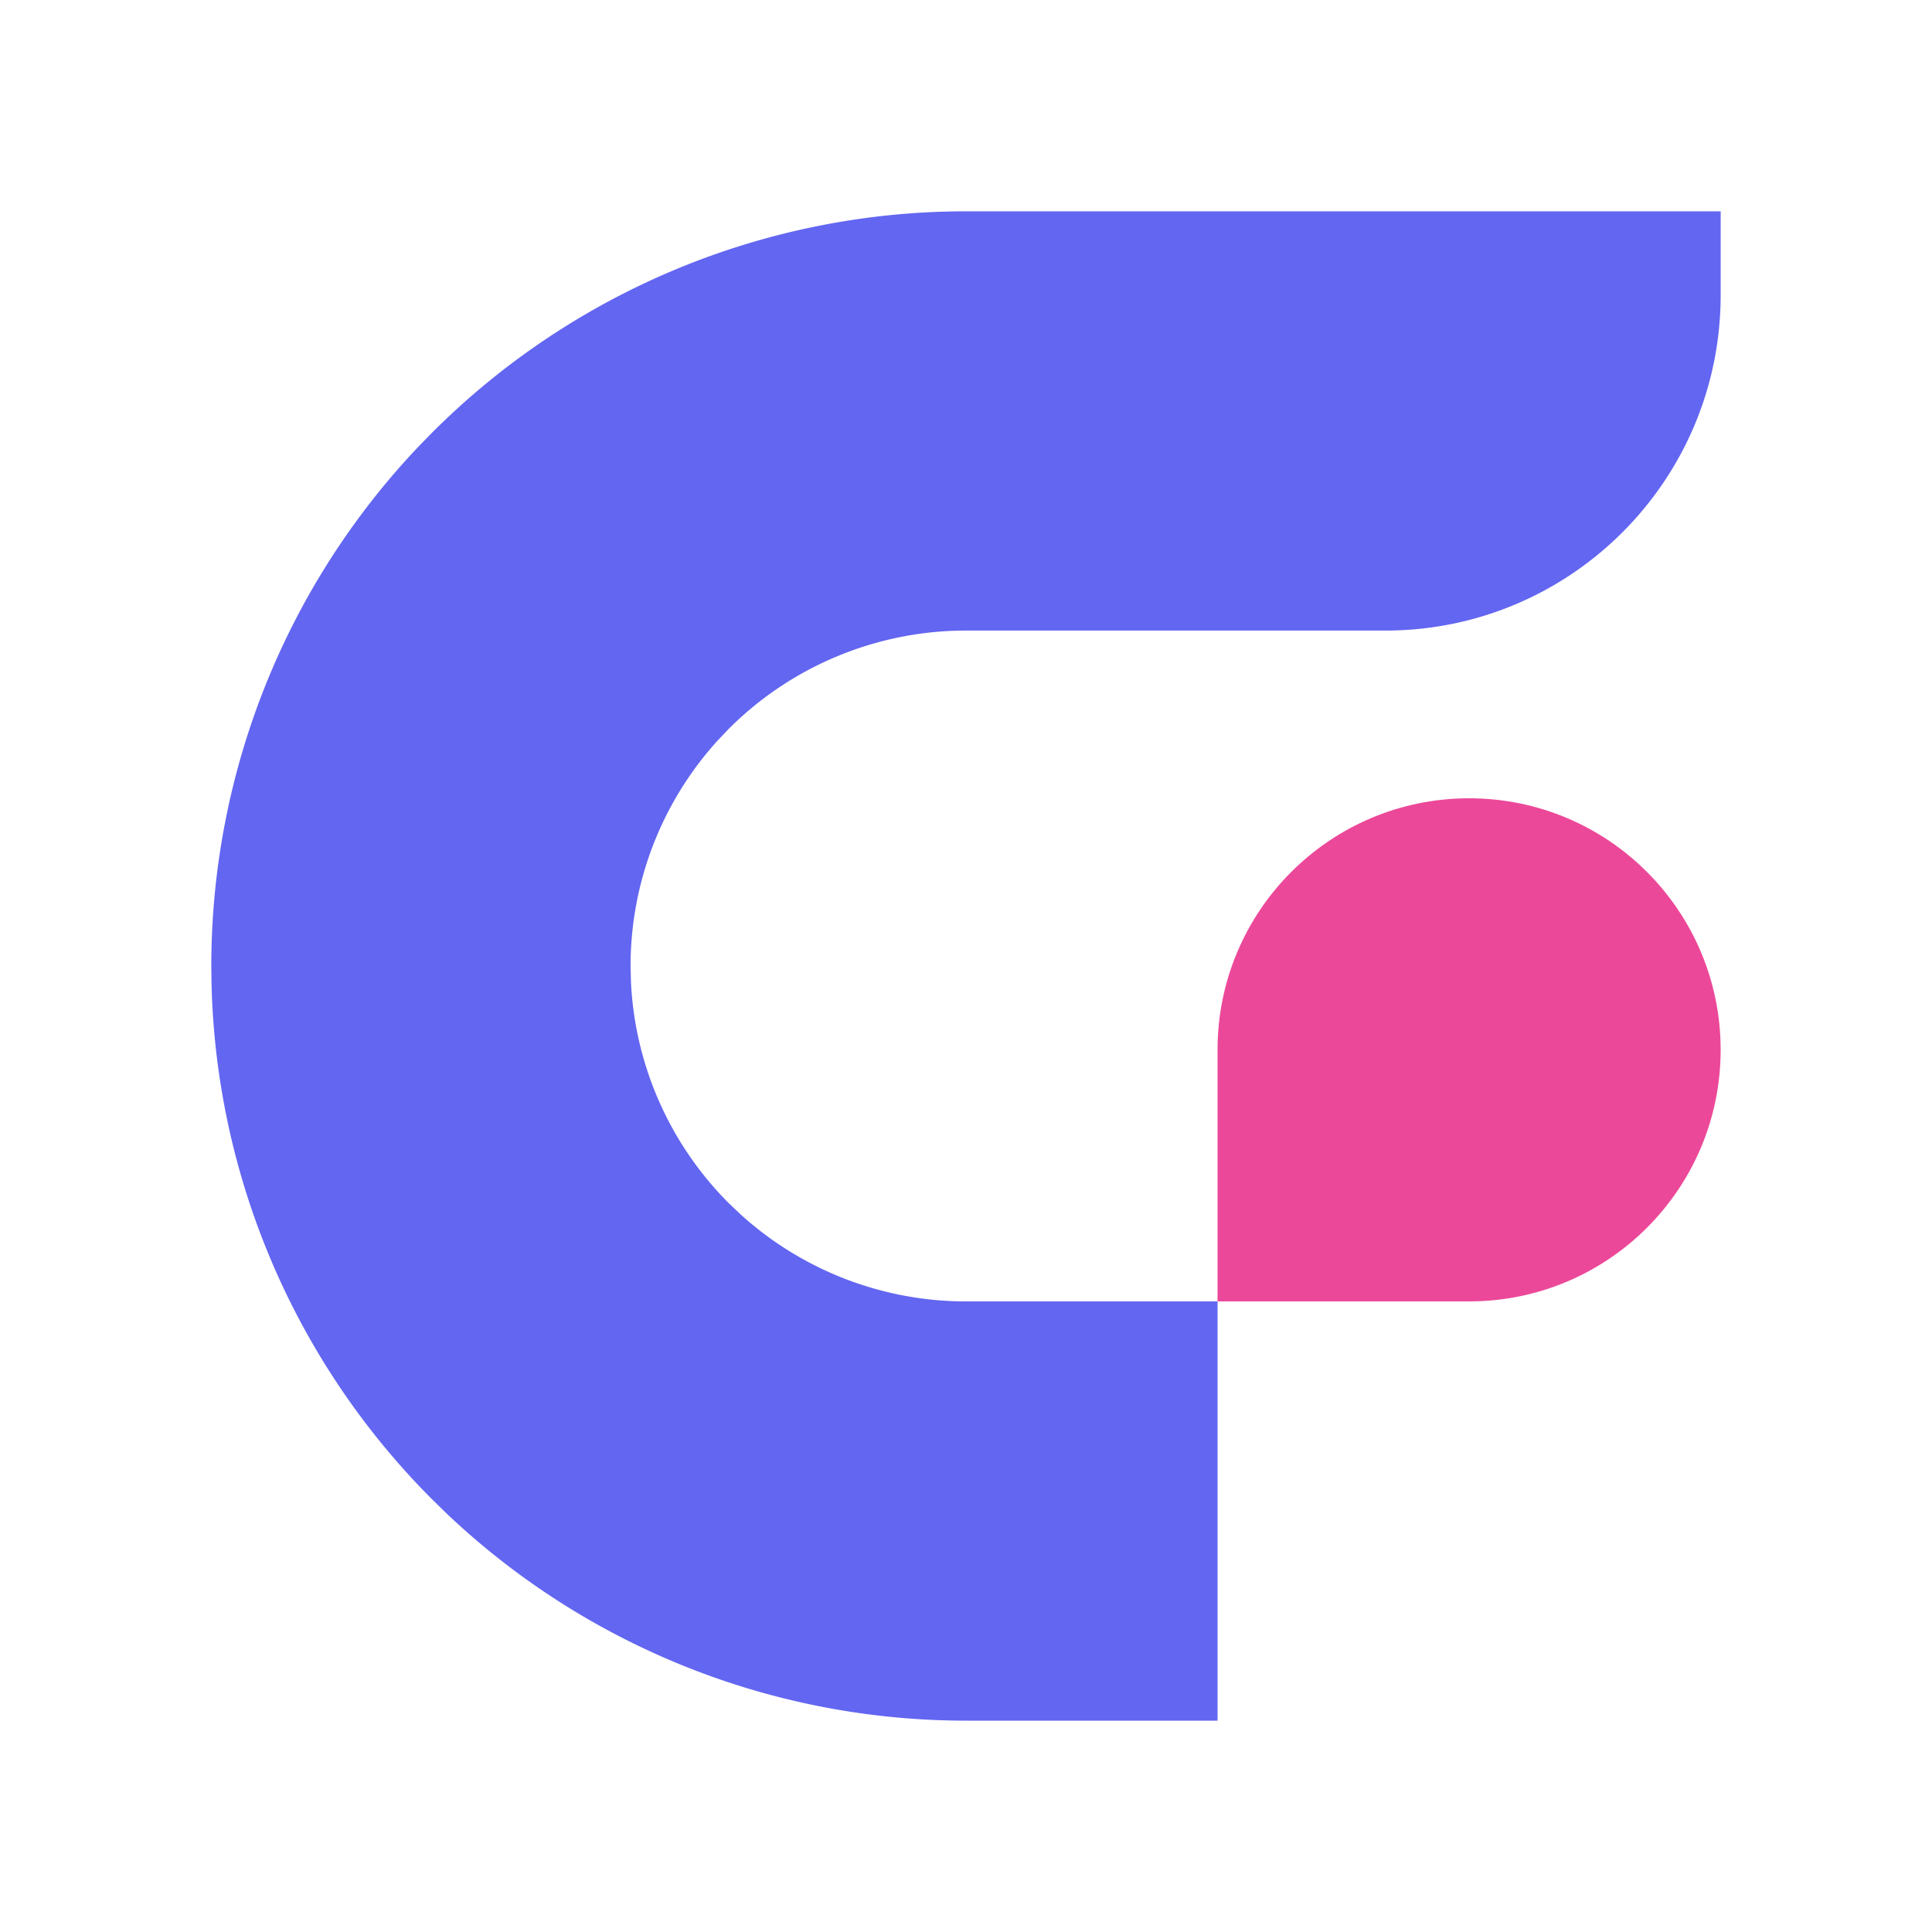
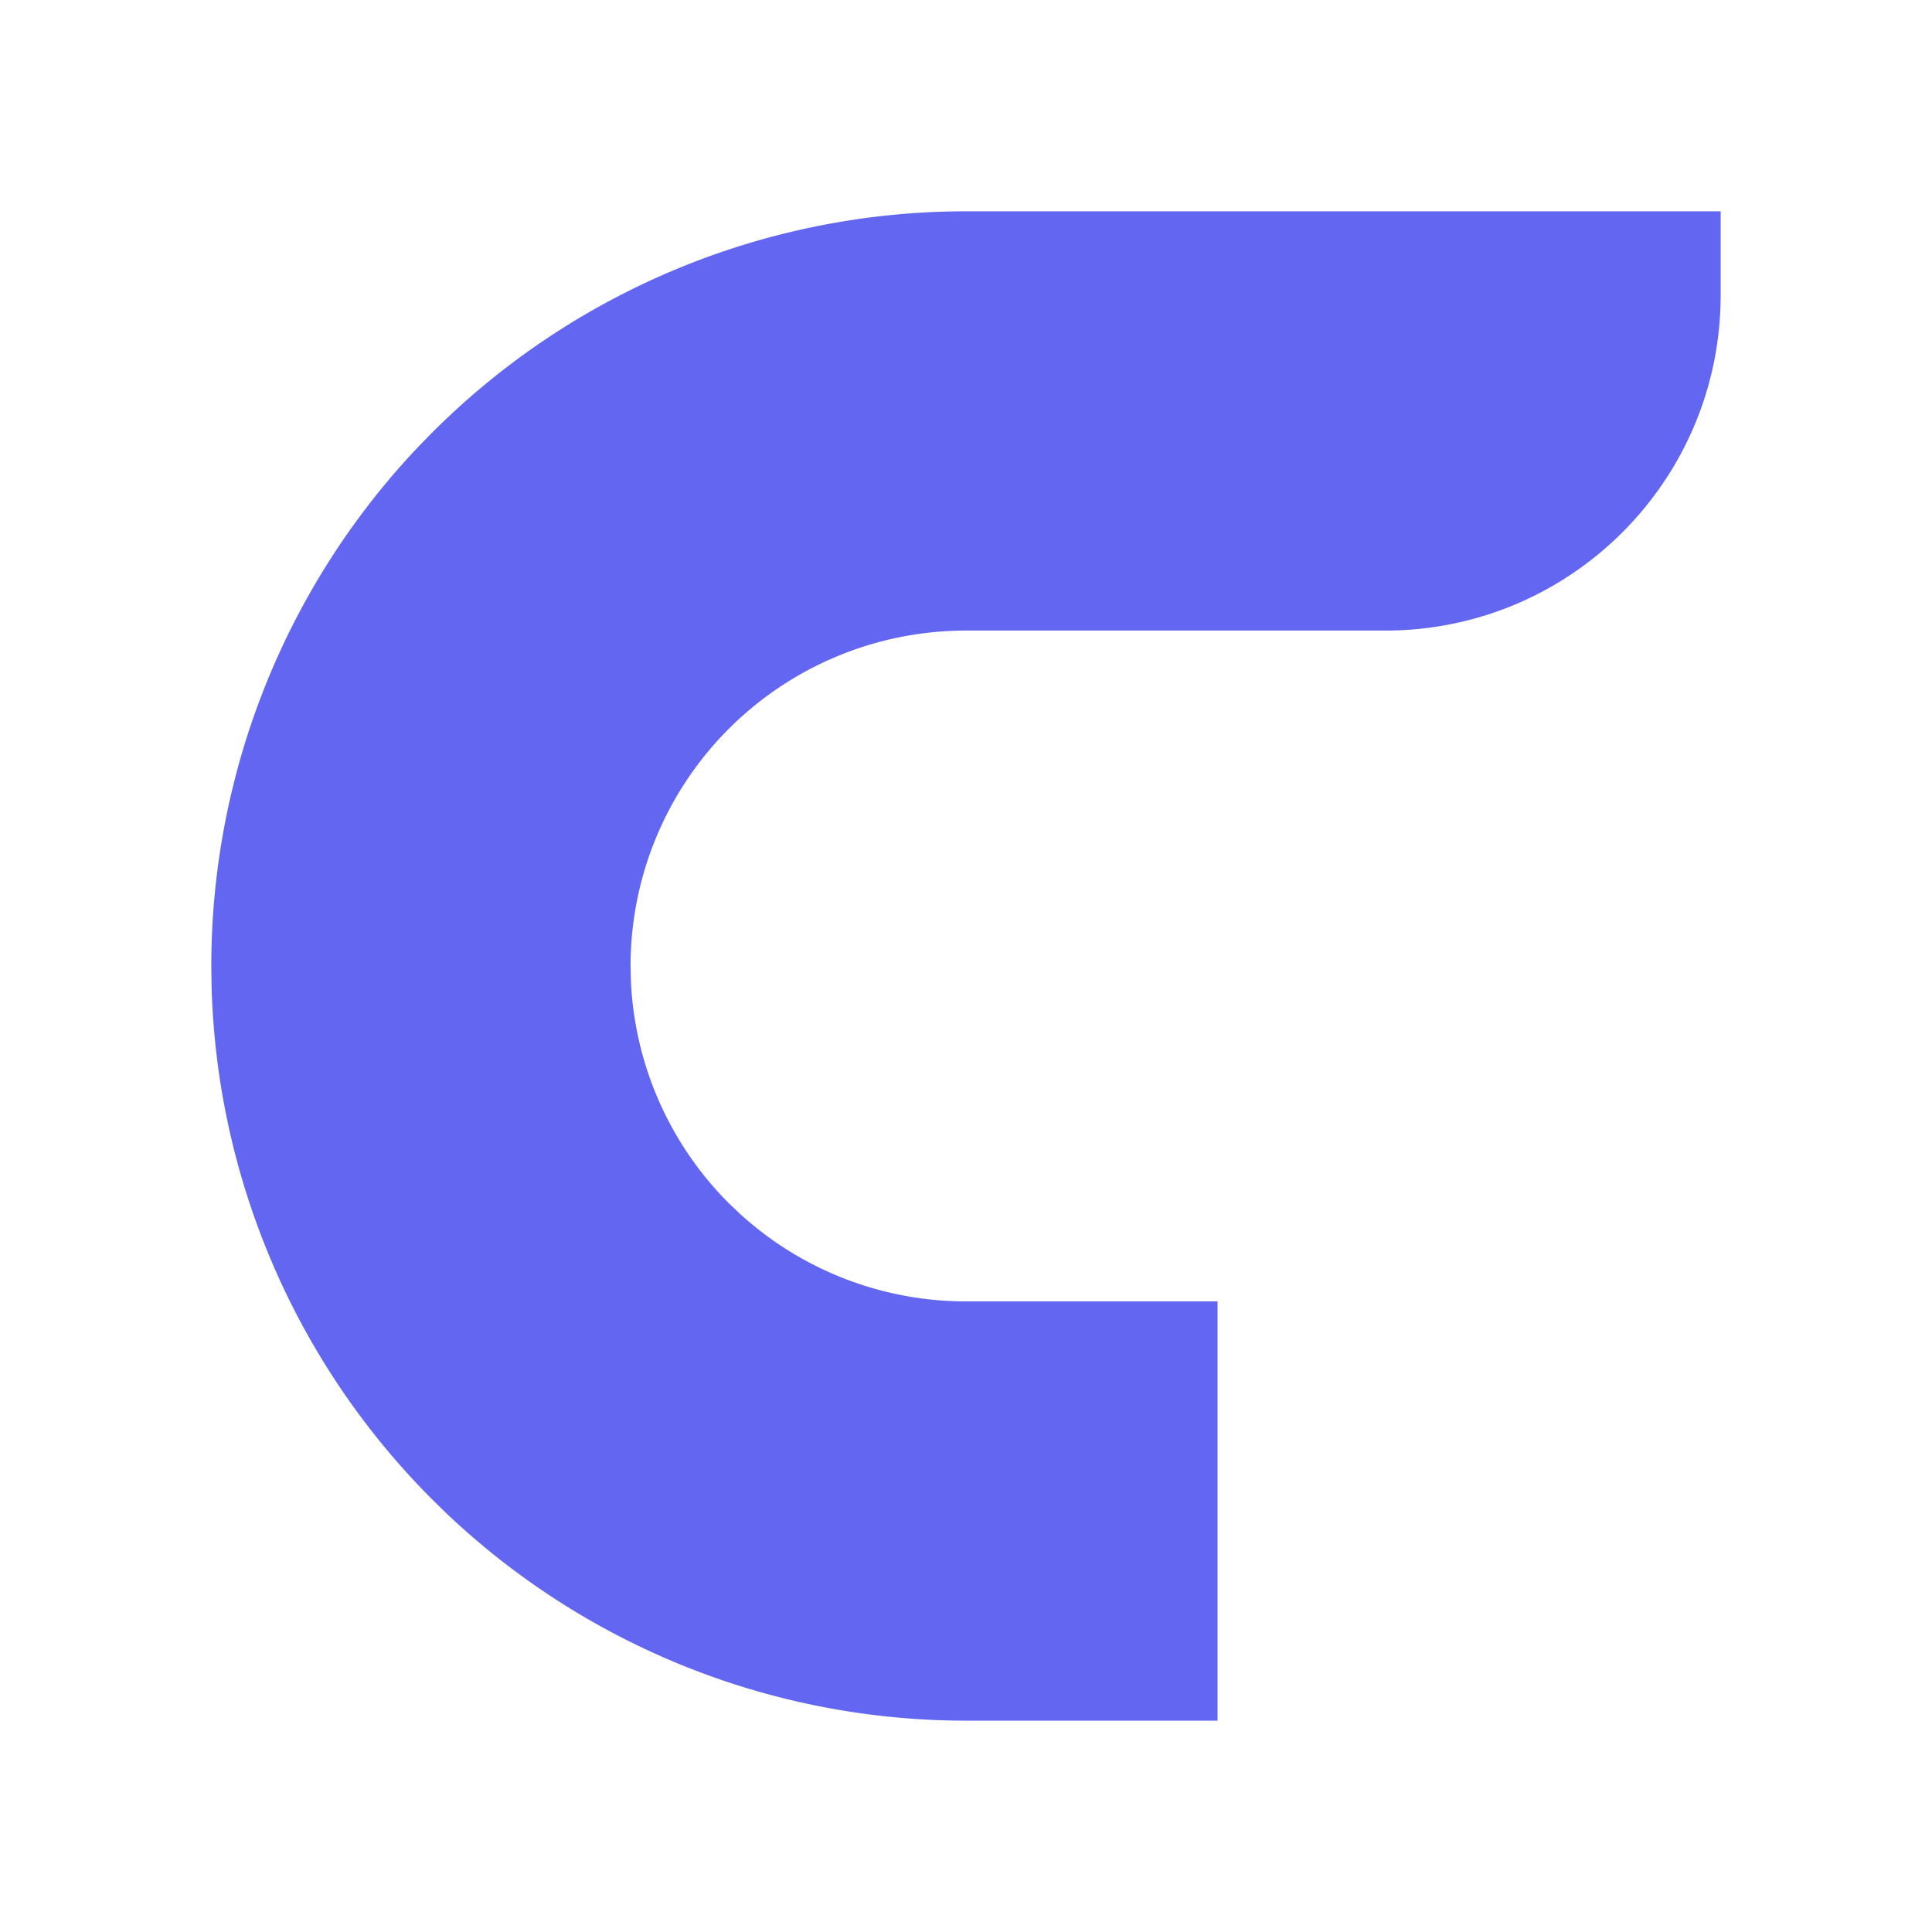
<svg xmlns="http://www.w3.org/2000/svg" width="120" height="120" fill="none">
-   <path d="M106.873 18.333c0 11.506-9.327 20.833-20.833 20.833H60a20.837 20.837 0 0 0-14.733 6.101l-.712.75A20.836 20.836 0 0 0 39.166 60l.026 1.033a20.838 20.838 0 0 0 6.075 13.7l.75.711A20.836 20.836 0 0 0 60 80.833h15.625v26.04H59.999a46.874 46.874 0 0 1-32.312-12.916l-.832-.814a46.875 46.875 0 0 1-13.715-31.98L13.125 60a46.877 46.877 0 0 1 12.916-32.312l.814-.832A46.876 46.876 0 0 1 60 13.125h46.874v5.208Z" fill="#6366F1" />
-   <path d="M91.249 49.583c8.629 0 15.624 6.995 15.624 15.624 0 8.63-6.995 15.625-15.624 15.625H75.624V65.207c0-8.628 6.996-15.624 15.625-15.624Z" fill="#EC4899" />
+   <path d="M106.873 18.333c0 11.506-9.327 20.833-20.833 20.833H60a20.837 20.837 0 0 0-14.733 6.101A20.836 20.836 0 0 0 39.166 60l.026 1.033a20.838 20.838 0 0 0 6.075 13.7l.75.711A20.836 20.836 0 0 0 60 80.833h15.625v26.04H59.999a46.874 46.874 0 0 1-32.312-12.916l-.832-.814a46.875 46.875 0 0 1-13.715-31.98L13.125 60a46.877 46.877 0 0 1 12.916-32.312l.814-.832A46.876 46.876 0 0 1 60 13.125h46.874v5.208Z" fill="#6366F1" />
</svg>